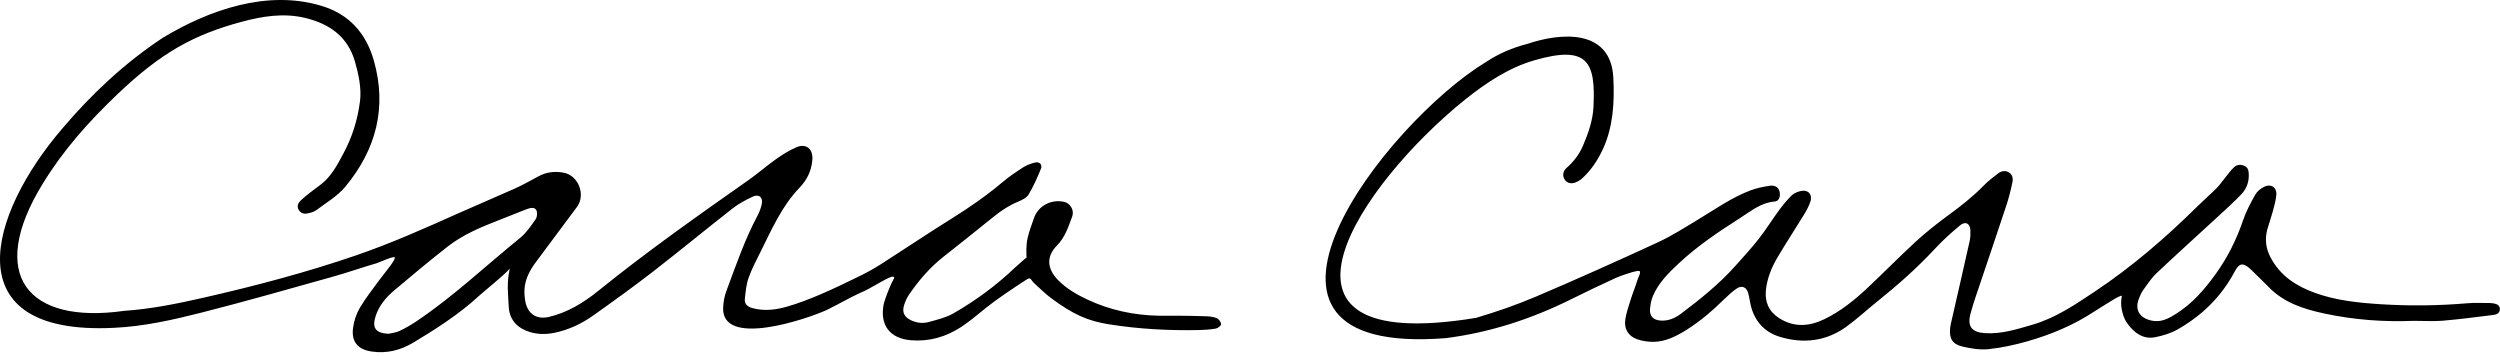
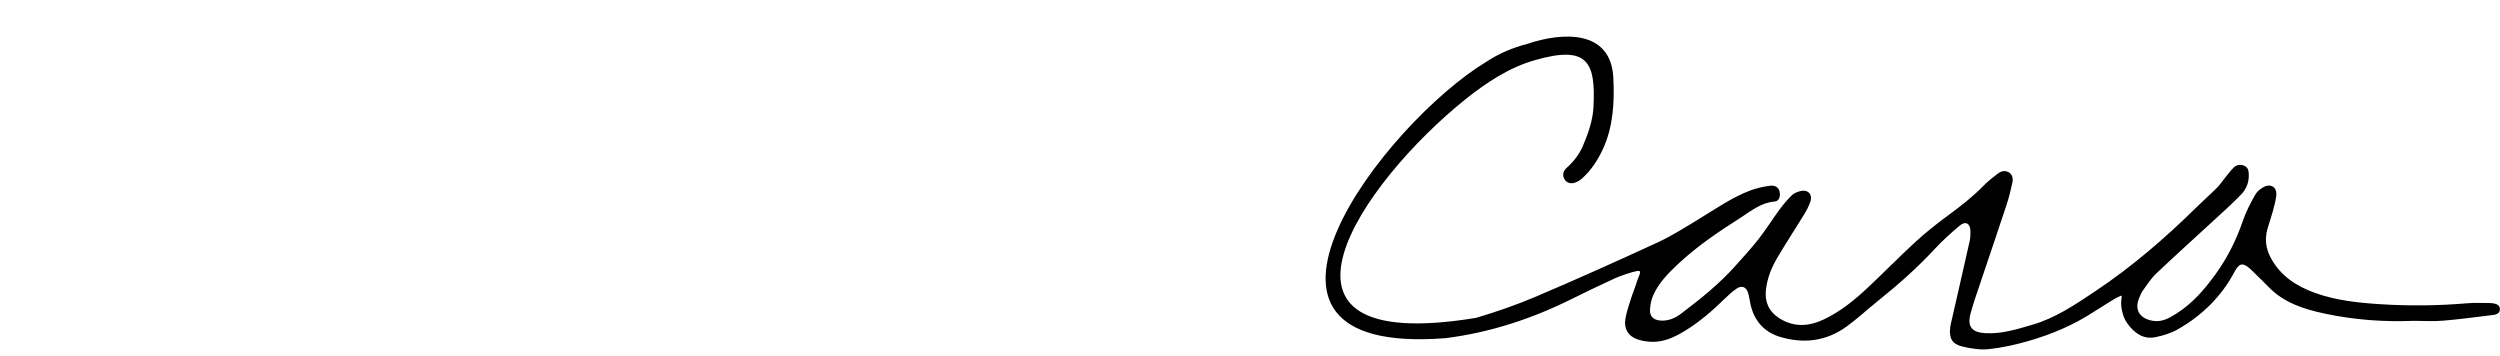
<svg xmlns="http://www.w3.org/2000/svg" width="100%" height="100%" viewBox="0 0 442 63" version="1.1" xml:space="preserve" style="fill-rule:evenodd;clip-rule:evenodd;stroke-linejoin:round;stroke-miterlimit:2;">
  <g transform="matrix(1,0,0,1,-1.949,5.56869e-07)">
    <g>
-       <path d="M210.106,55.818C211.79,55.818 213.476,55.869 215.162,55.914C215.82,55.933 216.52,56.017 217.114,56.271C217.46,56.418 217.826,56.961 217.828,57.33C217.832,57.593 217.274,58.03 216.914,58.091C215.918,58.264 214.894,58.335 213.88,58.354C208.578,58.463 203.3,58.177 198.047,57.343C194.163,56.726 191.656,55.568 187.775,52.701C186.77,51.959 185.845,51.022 184.908,50.184C184.019,49.391 184.324,48.858 183.283,49.529C181.12,50.932 178.195,52.874 176.218,54.466C174.802,55.606 173.418,56.803 171.903,57.795C169.216,59.558 166.231,60.428 162.991,60.155C159.287,59.844 157.486,57.503 158.173,53.837C158.25,53.417 158.744,51.966 159.348,50.569C159.868,49.301 160.513,48.804 159.553,48.945C158.561,49.208 155.332,51.317 154.372,51.622C152.25,52.576 150.244,53.763 148.157,54.787C144.69,56.386 129.319,61.632 129.807,54.248C129.858,53.327 130.029,52.373 130.35,51.51C132.045,46.977 133.605,42.386 135.894,38.097C136.218,37.491 136.459,36.82 136.619,36.149C136.911,34.935 136.163,34.239 135.049,34.759C133.801,35.343 132.549,36.007 131.467,36.855C126.745,40.544 122.125,44.361 117.387,48.03C113.942,50.698 110.401,53.247 106.847,55.77C104.786,57.234 102.507,58.312 100.006,58.832C98.546,59.137 97.085,59.141 95.64,58.707C93.528,58.072 92.09,56.643 91.91,54.457C91.839,53.603 91.817,52.749 91.762,51.895C91.589,49.176 92.087,47.484 92.087,47.484C91.091,48.659 87.416,51.577 86.536,52.396C83.214,55.484 78.889,58.261 74.989,60.592C72.719,61.946 70.312,62.531 67.689,62.155C65.217,61.802 64.042,60.428 64.369,57.966C64.53,56.752 64.941,55.49 65.557,54.441C66.514,52.813 67.653,51.385 68.761,49.847C69.137,49.327 69.506,48.906 69.968,48.274C70.244,47.895 71.968,45.828 71.73,45.494C71.541,45.227 68.947,46.422 68.53,46.54C65.91,47.304 63.332,48.213 60.706,48.945C53.005,51.099 45.317,53.301 37.57,55.269C32.469,56.566 27.304,57.731 22.016,57.962C-6.253,59.336 -0.186,37.982 13.047,22.63C18.212,16.544 24,11.141 30.674,6.714C38.87,1.754 49.156,-1.835 58.674,1.003C63.641,2.454 66.655,5.838 68.042,10.701C70.421,19.045 68.417,26.492 62.983,33.035C61.612,34.682 59.631,35.834 57.881,37.147C57.435,37.484 56.812,37.638 56.247,37.747C55.634,37.866 55.06,37.645 54.739,37.064C54.402,36.45 54.655,35.905 55.098,35.468C55.573,35.003 56.097,34.579 56.62,34.165C57.313,33.619 58.042,33.118 58.735,32.569C60.517,31.163 61.515,29.282 62.6,27.259C64.263,24.158 65.156,21.247 65.596,17.915C65.894,15.661 65.336,13.064 64.703,10.878C63.416,6.428 60.138,4.178 55.869,3.16C52.09,2.261 48.353,2.865 44.687,3.85C36.228,6.123 30.421,9.295 22.655,16.714C17.548,21.593 13.172,26.505 9.503,32.479C-0.43,48.659 6.835,57.375 23.907,54.958C28.649,54.637 33.284,53.69 37.904,52.64C47.037,50.56 56.087,48.178 64.954,45.131C71.137,43.006 77.095,40.348 83.053,37.68C86.35,36.206 89.685,34.816 92.976,33.333C94.411,32.685 95.791,31.911 97.178,31.16C98.584,30.402 100.048,30.248 101.605,30.531C104.196,31.003 105.55,34.428 103.961,36.579C101.56,39.824 99.149,43.067 96.725,46.296C95.441,48.011 94.523,49.844 94.681,52.059C94.709,52.486 94.748,52.913 94.831,53.33C95.274,55.526 96.841,56.55 99.03,56.027C102.305,55.246 105.13,53.516 107.692,51.446C116.292,44.495 125.322,38.136 134.362,31.783C136.025,30.614 137.553,29.259 139.213,28.091C140.321,27.311 141.496,26.579 142.735,26.043C144.529,25.266 145.752,26.396 145.569,28.329C145.383,30.261 144.638,31.796 143.293,33.198C140.205,36.412 138.43,40.467 136.478,44.389C135.704,45.946 134.879,47.494 134.298,49.125C133.881,50.306 133.769,51.609 133.637,52.871C133.547,53.728 134.09,54.222 134.924,54.457C136.988,55.035 139.046,54.794 141.027,54.232C143.049,53.657 145.03,52.893 146.966,52.065C149.422,51.012 151.833,49.847 154.231,48.665C155.499,48.043 156.728,47.333 157.919,46.569C162.019,43.946 166.054,41.224 170.182,38.653C173.322,36.698 176.349,34.605 179.178,32.216C180.336,31.237 181.611,30.383 182.892,29.558C183.486,29.176 184.195,28.932 184.885,28.749C185.723,28.528 186.295,29.073 185.977,29.857C185.348,31.41 184.657,32.955 183.804,34.393C183.46,34.967 182.664,35.359 181.993,35.635C180.388,36.293 178.975,37.218 177.637,38.306C174.686,40.701 171.707,43.054 168.728,45.414C166.333,47.308 164.372,49.596 162.658,52.1C162.285,52.643 162.012,53.275 161.807,53.905C161.386,55.198 161.807,56.052 163.049,56.637C164.06,57.108 165.142,57.214 166.189,56.925C167.65,56.518 169.184,56.161 170.481,55.42C174.436,53.157 178.096,50.463 181.405,47.308C182.16,46.588 183.45,45.516 183.45,45.516C183.412,44.852 183.325,43.417 183.637,42.046C183.903,40.877 184.362,39.712 184.747,38.582C185.495,36.373 187.82,35.176 190.099,35.693C191.161,35.934 191.925,37.166 191.518,38.261C190.847,40.078 190.269,41.93 188.828,43.397C186.921,45.33 187.03,47.462 188.982,49.481C190.452,51.003 192.256,52.049 194.157,52.942C198.14,54.816 202.346,55.725 206.734,55.818C207.858,55.84 208.982,55.818 210.106,55.818C210.106,55.847 210.106,55.792 210.106,55.818ZM70.633,59.015C71.275,58.861 71.968,58.81 72.552,58.531C73.583,58.039 74.588,57.465 75.538,56.829C82.087,52.447 87.795,47.006 93.9,42.068C94.995,41.182 95.83,39.94 96.648,38.765C96.924,38.37 96.992,37.555 96.767,37.15C96.427,36.54 95.685,36.775 95.088,36.974C94.912,37.032 94.742,37.112 94.565,37.179C93.072,37.77 91.583,38.364 90.09,38.945C86.921,40.184 83.772,41.491 81.075,43.609C77.862,46.133 74.71,48.743 71.596,51.385C70.186,52.582 68.992,53.998 68.385,55.815C67.669,57.966 68.331,58.893 70.633,59.015Z" style="fill-rule:nonzero;" />
      <path d="M428.74,56.723C423.428,56.942 418.154,56.556 412.95,55.443C409.252,54.653 405.698,53.523 402.972,50.672C402.308,49.975 401.604,49.317 400.918,48.643C400.536,48.268 400.166,47.879 399.768,47.523C398.506,46.39 397.838,46.499 397.042,48.008C394.7,52.444 391.246,55.805 386.924,58.258C385.742,58.929 384.362,59.34 383.02,59.612C380.92,60.039 379.322,58.929 378.06,57.179C377.336,56.174 377.084,54.951 376.986,54.123C376.902,53.436 377.078,52.335 377.078,52.335C377.148,52.075 375.824,52.817 375.426,53.073C374.596,53.606 373.242,54.402 372.288,55.032C368.552,57.494 364.604,59.141 360.372,60.348C358.148,60.983 355.852,61.484 353.556,61.728C352.054,61.889 350.456,61.629 348.962,61.282C347.084,60.849 346.516,59.818 346.744,57.886C346.796,57.436 346.918,56.993 347.018,56.553C348.076,51.914 349.146,47.276 350.182,42.634C350.314,42.04 350.336,41.411 350.32,40.797C350.286,39.51 349.46,39.038 348.484,39.847C346.95,41.125 345.448,42.467 344.092,43.931C340.956,47.317 337.518,50.361 333.922,53.24C332.068,54.73 330.318,56.361 328.394,57.754C324.784,60.37 320.712,60.816 316.546,59.523C313.76,58.659 312.012,56.589 311.41,53.664C311.28,53.035 311.198,52.393 311.014,51.78C310.71,50.759 309.914,50.409 309.028,50.996C308.234,51.523 307.516,52.184 306.832,52.855C304.744,54.903 302.546,56.813 300.058,58.361C298.318,59.439 296.488,60.377 294.398,60.434C293.41,60.46 292.36,60.312 291.426,59.988C289.788,59.417 289.028,58.1 289.316,56.383C289.518,55.179 289.93,54.008 290.296,52.836C290.624,51.789 291.06,50.778 291.374,49.728C291.682,48.704 292.424,47.725 291.368,47.914C290.478,48.072 288.412,48.778 287.592,49.15C284.966,50.351 282.364,51.597 279.778,52.884C272.748,56.377 265.372,58.791 257.584,59.78C214.804,63.17 246.836,21.712 264.774,10.897C266.996,9.436 269.394,8.428 271.948,7.77C278.064,5.687 286.72,5.135 287.182,13.687C287.412,18.005 287.166,22.39 285.362,26.319C284.488,28.22 283.282,30.101 281.648,31.561C281.316,31.857 280.902,32.094 280.488,32.258C279.686,32.576 278.976,32.348 278.572,31.725C278.16,31.09 278.254,30.274 278.906,29.699C280.152,28.602 281.146,27.324 281.802,25.802C282.738,23.622 283.558,21.305 283.676,18.907C284.078,10.955 282.668,7.947 273.32,10.634C268.674,11.969 264.736,14.614 261.044,17.552C242.79,32.168 221.234,63.067 262.918,56.197C266.502,55.134 270.058,53.908 273.496,52.444C280.732,49.365 287.908,46.146 295.046,42.849C297.534,41.699 299.872,40.203 302.224,38.781C305.22,36.968 308.096,34.932 311.394,33.677C312.504,33.253 313.702,33.003 314.882,32.839C315.984,32.688 316.614,33.321 316.636,34.325C316.652,35 316.362,35.577 315.702,35.629C313.29,35.825 311.522,37.317 309.622,38.531C305.786,40.977 302.006,43.513 298.674,46.64C296.9,48.309 295.156,50.033 294.186,52.329C293.882,53.051 293.734,53.87 293.672,54.656C293.576,55.866 294.234,56.563 295.454,56.669C296.838,56.791 298.074,56.277 299.124,55.484C302.54,52.903 305.884,50.232 308.752,47.022C310.158,45.446 311.596,43.889 312.896,42.226C314.192,40.566 315.31,38.768 316.558,37.07C317.216,36.175 317.946,35.314 318.736,34.534C319.114,34.162 319.692,33.934 320.222,33.792C321.582,33.433 322.466,34.354 322.012,35.683C321.74,36.483 321.326,37.247 320.882,37.972C319.336,40.505 317.698,42.984 316.192,45.542C315.158,47.298 314.388,49.189 314.164,51.25C313.932,53.388 314.688,55.089 316.514,56.255C319.118,57.917 321.794,57.725 324.468,56.444C327.348,55.064 329.804,53.073 332.112,50.913C334.982,48.226 337.728,45.404 340.622,42.749C342.452,41.073 344.408,39.52 346.408,38.056C348.616,36.441 350.758,34.772 352.67,32.807C353.432,32.027 354.308,31.353 355.178,30.685C355.73,30.261 356.404,30.078 357.062,30.444C357.746,30.823 357.884,31.542 357.75,32.2C357.464,33.581 357.12,34.958 356.68,36.297C355.236,40.688 353.734,45.064 352.266,49.449C351.604,51.426 350.896,53.394 350.35,55.404C349.708,57.757 350.568,58.788 353.044,58.91C355.91,59.054 358.584,58.194 361.284,57.41C365.368,56.222 368.816,53.876 372.288,51.561C378.86,47.186 384.806,42.056 390.416,36.521C391.56,35.395 392.77,34.338 393.904,33.202C394.426,32.679 394.84,32.046 395.312,31.468C395.836,30.83 396.318,30.146 396.908,29.584C397.422,29.093 398.106,29.016 398.782,29.334C399.454,29.648 399.514,30.252 399.534,30.89C399.572,32.223 399.11,33.404 398.228,34.335C396.924,35.706 395.512,36.977 394.118,38.261C390.484,41.613 386.806,44.919 383.21,48.316C382.288,49.186 381.586,50.296 380.832,51.33C380.536,51.734 380.344,52.222 380.15,52.688C379.03,55.388 381.046,56.65 383.042,56.768C384.376,56.849 385.528,56.194 386.626,55.513C389.522,53.712 391.698,51.192 393.668,48.463C395.768,45.555 397.344,42.396 398.506,38.996C399.046,37.414 399.842,35.908 400.66,34.444C400.988,33.857 401.62,33.337 402.238,33.035C403.502,32.415 404.538,33.147 404.398,34.541C404.298,35.542 404.006,36.528 403.742,37.507C403.472,38.512 403.104,39.494 402.824,40.499C402.34,42.252 402.538,43.924 403.402,45.545C405.1,48.746 407.894,50.569 411.174,51.76C414.912,53.118 418.818,53.526 422.754,53.78C427.886,54.11 433.014,54.056 438.14,53.619C439.496,53.504 440.866,53.584 442.23,53.577C442.39,53.577 442.552,53.593 442.708,53.622C443.322,53.725 443.916,53.911 443.926,54.656C443.938,55.368 443.358,55.609 442.788,55.68C439.82,56.046 436.85,56.447 433.868,56.698C432.172,56.842 430.452,56.723 428.74,56.723Z" style="fill-rule:nonzero;" />
    </g>
  </g>
</svg>